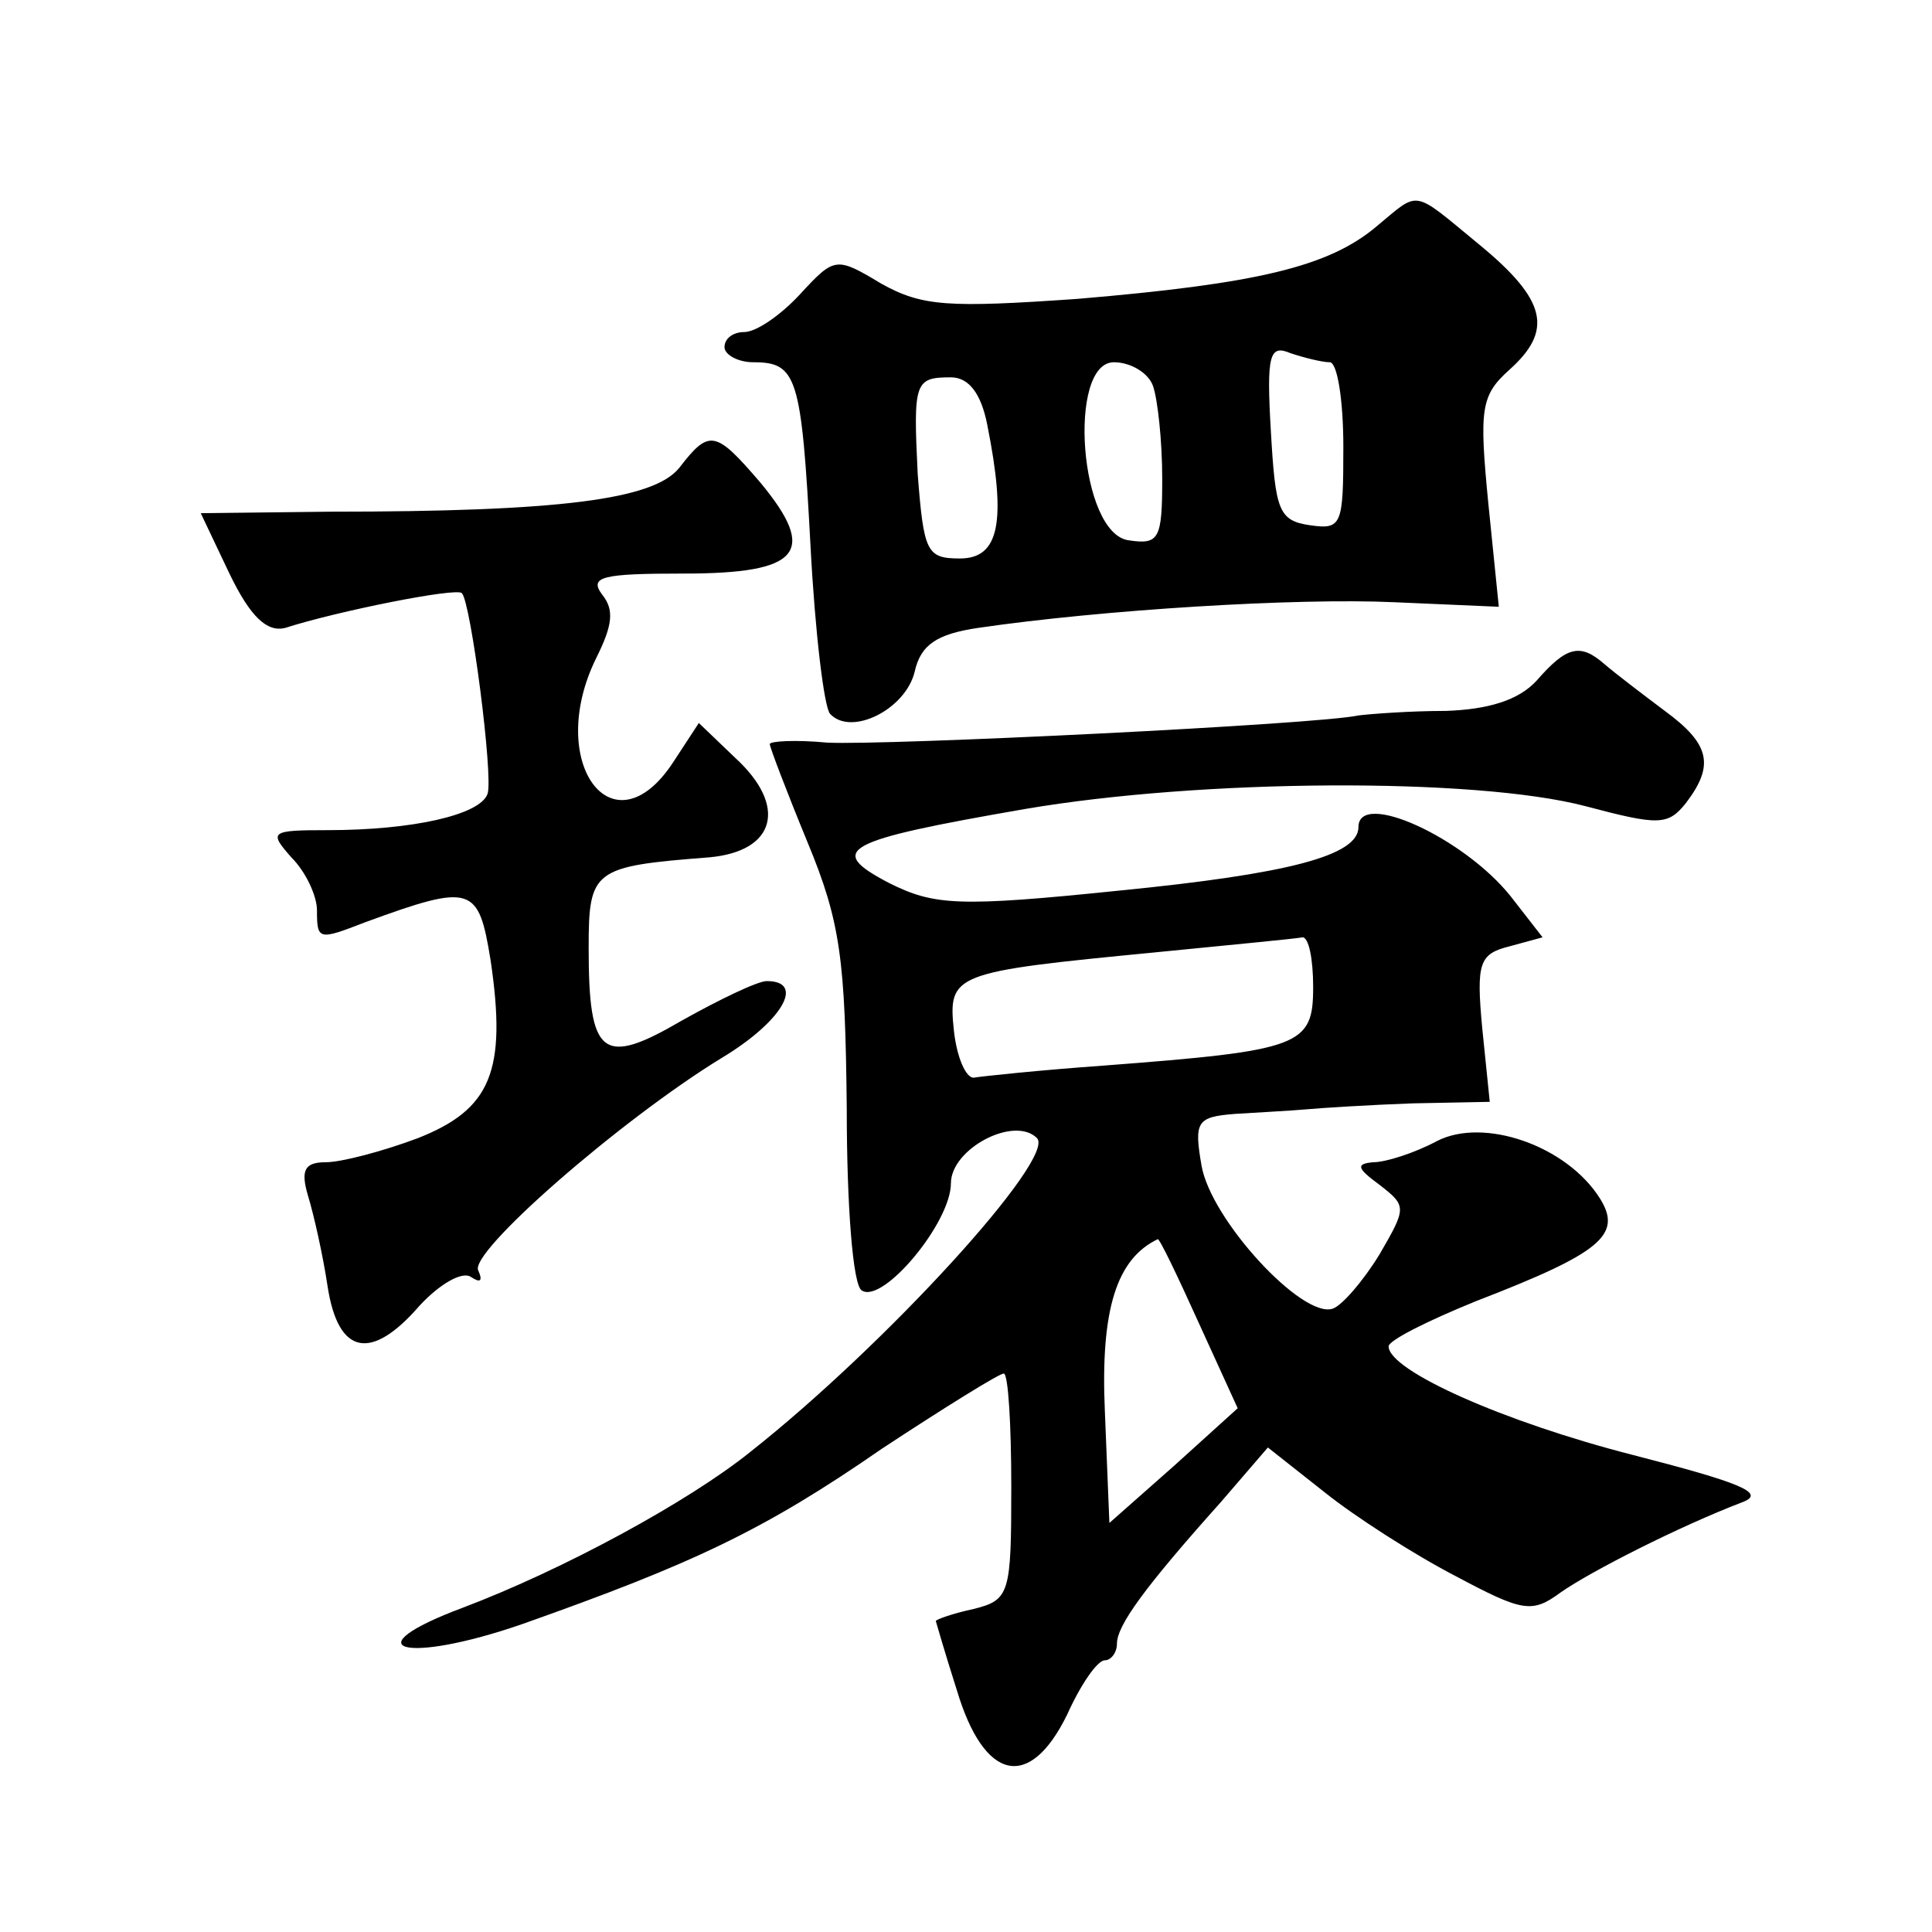
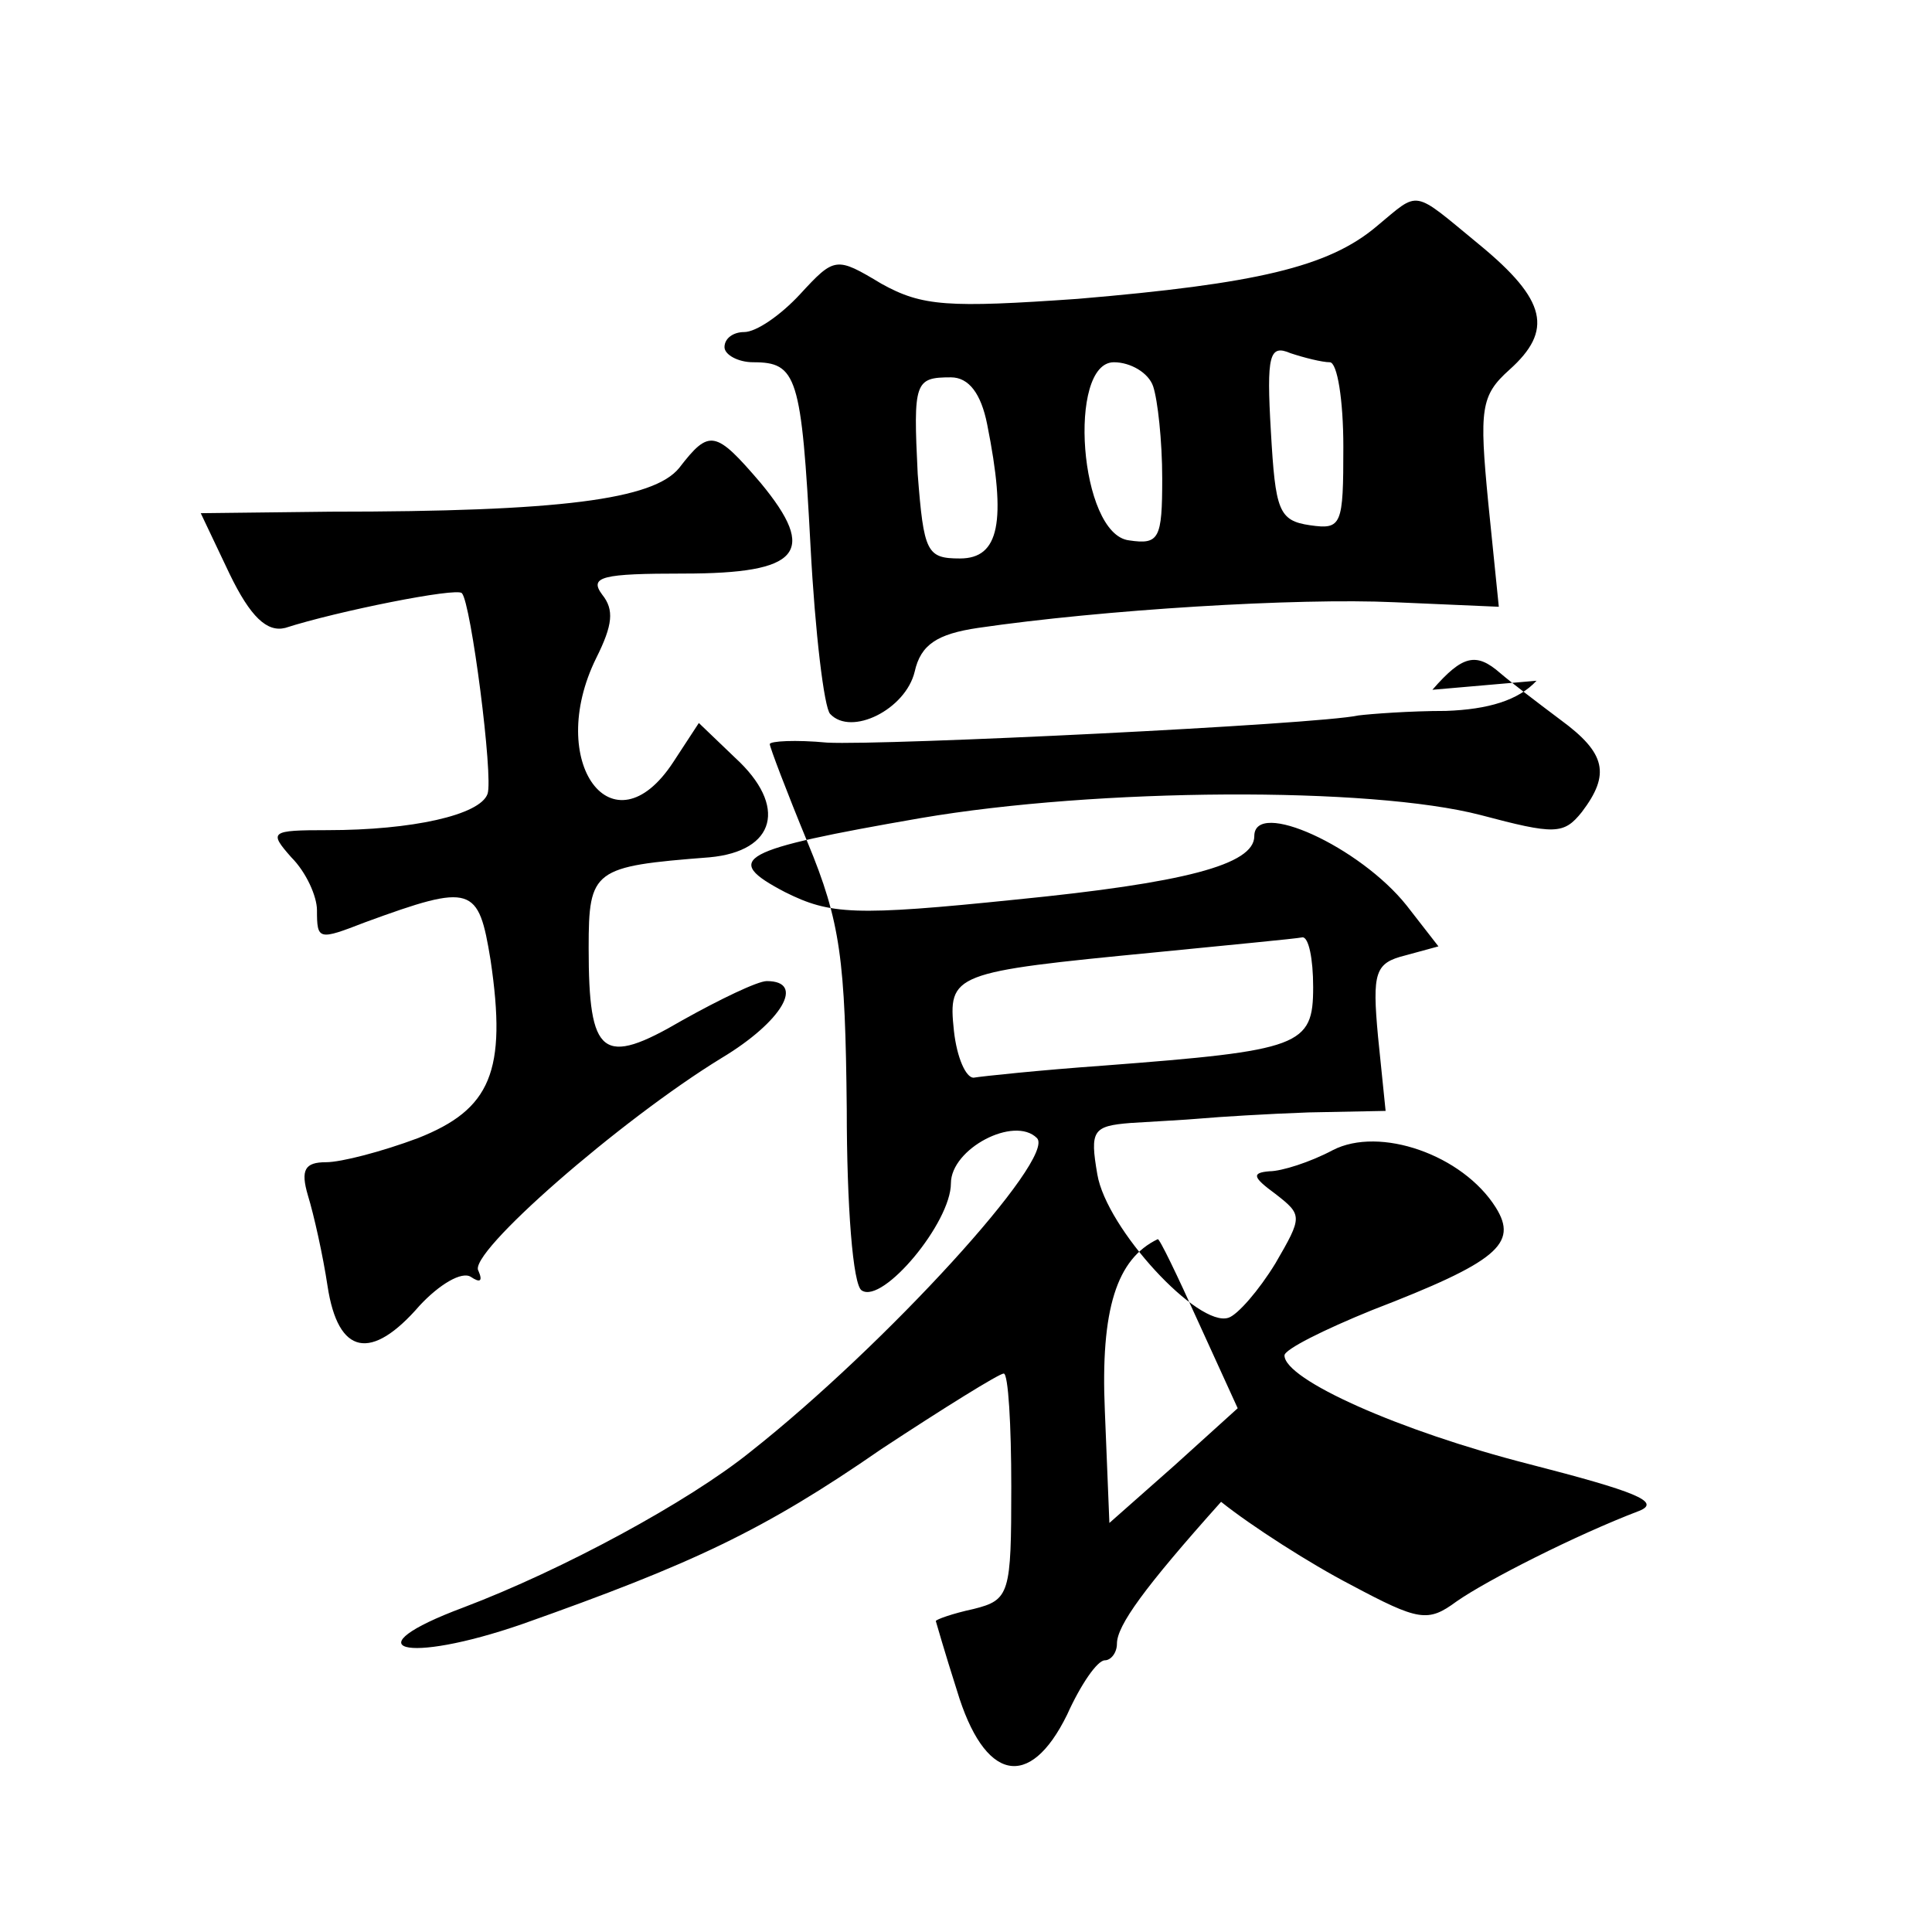
<svg xmlns="http://www.w3.org/2000/svg" version="1.0" width="128pt" height="128pt" viewBox="0 0 128 128" preserveAspectRatio="xMidYMid meet">
  <g transform="translate(0,128) scale(0.1,-0.1)" fill="#0" stroke="none">
-     <path d="M912 1130 c-32 -27 -80 -38 -198 -48 -86 -6 -103 -5 -130 10 -30 18 -31 18 -54 -7 -13 -14 -29 -25 -37 -25 -7 0 -13 -4 -13 -10 0 -5 9 -10 19 -10 29 0 32 -9 38 -122 3 -57 9 -107 13 -111 14 -15 50 3 56 28 4 18 15 25 42 29 82 12 211 20 276 17 l69 -3 -7 69 c-6 62 -5 71 14 88 29 26 25 46 -20 83 -45 37 -39 36 -68 12z m-31 -90 c5 0 9 -25 9 -56 0 -52 -1 -55 -22 -52 -21 3 -23 10 -26 62 -3 51 -1 58 13 52 9 -3 21 -6 26 -6z m-117 -16 c3 -9 6 -36 6 -61 0 -40 -2 -44 -22 -41 -33 4 -41 118 -10 118 11 0 23 -7 26 -16z m-110 -25 c13 -65 8 -89 -18 -89 -22 0 -24 4 -28 56 -3 61 -2 64 22 64 12 0 20 -11 24 -31z M450 970 c-17 -21 -79 -29 -231 -29 l-86 -1 19 -40 c14 -29 25 -39 37 -36 34 11 114 27 117 23 6 -6 21 -122 17 -133 -5 -14 -50 -24 -106 -24 -38 0 -39 -1 -24 -18 10 -10 17 -26 17 -35 0 -20 1 -20 32 -8 71 26 75 24 83 -25 11 -74 0 -99 -48 -118 -24 -9 -51 -16 -61 -16 -14 0 -17 -5 -12 -22 4 -13 10 -40 13 -60 7 -46 29 -50 61 -13 13 14 28 23 34 19 6 -4 8 -3 5 4 -8 11 94 100 161 141 40 24 56 51 30 51 -6 0 -31 -12 -56 -26 -53 -31 -62 -24 -62 48 0 52 3 54 80 60 44 4 52 34 17 66 l-24 23 -17 -26 c-40 -61 -85 0 -51 69 11 22 12 32 4 42 -9 12 0 14 54 14 77 0 89 14 51 60 -30 35 -34 36 -54 10z M1018 829 c-12 -13 -32 -19 -60 -20 -24 0 -50 -2 -58 -3 -27 -6 -314 -20 -352 -18 -21 2 -38 1 -38 -1 0 -2 11 -31 25 -65 22 -53 25 -78 26 -177 0 -63 4 -117 10 -120 14 -9 59 45 59 71 0 23 42 45 57 30 13 -13 -100 -137 -190 -208 -41 -33 -124 -78 -190 -103 -75 -28 -39 -38 39 -11 113 40 160 62 238 116 41 27 78 50 81 50 3 0 5 -34 5 -75 0 -71 -1 -75 -25 -81 -14 -3 -25 -7 -25 -8 0 0 6 -21 14 -46 18 -60 48 -67 73 -16 9 20 20 36 25 36 4 0 8 5 8 11 0 12 18 37 69 94 l31 36 38 -30 c20 -16 59 -41 86 -55 45 -24 51 -25 70 -11 20 14 79 44 121 60 15 6 -3 13 -73 31 -86 22 -162 56 -162 72 0 4 26 17 58 30 83 32 97 44 82 68 -22 35 -77 54 -108 38 -15 -8 -34 -14 -42 -14 -12 -1 -11 -4 4 -15 18 -14 18 -15 0 -46 -11 -18 -25 -34 -31 -36 -20 -7 -81 59 -87 95 -5 29 -3 32 22 34 15 1 36 2 47 3 11 1 43 3 71 4 l51 1 -5 49 c-4 43 -2 49 18 54 l22 6 -21 27 c-31 39 -101 71 -101 46 0 -19 -47 -31 -158 -42 -107 -11 -123 -10 -153 5 -42 22 -31 28 90 49 117 20 298 21 371 2 49 -13 55 -13 67 2 19 25 16 39 -14 61 -16 12 -33 25 -40 31 -16 14 -25 12 -45 -11z m-148 -203 c0 -39 -8 -42 -139 -52 -42 -3 -80 -7 -86 -8 -5 0 -11 13 -13 31 -4 38 -1 39 133 52 50 5 93 9 98 10 4 0 7 -14 7 -33z m-76 -222 l26 -57 -42 -38 -43 -38 -3 74 c-3 68 8 101 35 114 1 1 13 -24 27 -55z" />
+     <path d="M912 1130 c-32 -27 -80 -38 -198 -48 -86 -6 -103 -5 -130 10 -30 18 -31 18 -54 -7 -13 -14 -29 -25 -37 -25 -7 0 -13 -4 -13 -10 0 -5 9 -10 19 -10 29 0 32 -9 38 -122 3 -57 9 -107 13 -111 14 -15 50 3 56 28 4 18 15 25 42 29 82 12 211 20 276 17 l69 -3 -7 69 c-6 62 -5 71 14 88 29 26 25 46 -20 83 -45 37 -39 36 -68 12z m-31 -90 c5 0 9 -25 9 -56 0 -52 -1 -55 -22 -52 -21 3 -23 10 -26 62 -3 51 -1 58 13 52 9 -3 21 -6 26 -6z m-117 -16 c3 -9 6 -36 6 -61 0 -40 -2 -44 -22 -41 -33 4 -41 118 -10 118 11 0 23 -7 26 -16z m-110 -25 c13 -65 8 -89 -18 -89 -22 0 -24 4 -28 56 -3 61 -2 64 22 64 12 0 20 -11 24 -31z M450 970 c-17 -21 -79 -29 -231 -29 l-86 -1 19 -40 c14 -29 25 -39 37 -36 34 11 114 27 117 23 6 -6 21 -122 17 -133 -5 -14 -50 -24 -106 -24 -38 0 -39 -1 -24 -18 10 -10 17 -26 17 -35 0 -20 1 -20 32 -8 71 26 75 24 83 -25 11 -74 0 -99 -48 -118 -24 -9 -51 -16 -61 -16 -14 0 -17 -5 -12 -22 4 -13 10 -40 13 -60 7 -46 29 -50 61 -13 13 14 28 23 34 19 6 -4 8 -3 5 4 -8 11 94 100 161 141 40 24 56 51 30 51 -6 0 -31 -12 -56 -26 -53 -31 -62 -24 -62 48 0 52 3 54 80 60 44 4 52 34 17 66 l-24 23 -17 -26 c-40 -61 -85 0 -51 69 11 22 12 32 4 42 -9 12 0 14 54 14 77 0 89 14 51 60 -30 35 -34 36 -54 10z M1018 829 c-12 -13 -32 -19 -60 -20 -24 0 -50 -2 -58 -3 -27 -6 -314 -20 -352 -18 -21 2 -38 1 -38 -1 0 -2 11 -31 25 -65 22 -53 25 -78 26 -177 0 -63 4 -117 10 -120 14 -9 59 45 59 71 0 23 42 45 57 30 13 -13 -100 -137 -190 -208 -41 -33 -124 -78 -190 -103 -75 -28 -39 -38 39 -11 113 40 160 62 238 116 41 27 78 50 81 50 3 0 5 -34 5 -75 0 -71 -1 -75 -25 -81 -14 -3 -25 -7 -25 -8 0 0 6 -21 14 -46 18 -60 48 -67 73 -16 9 20 20 36 25 36 4 0 8 5 8 11 0 12 18 37 69 94 c20 -16 59 -41 86 -55 45 -24 51 -25 70 -11 20 14 79 44 121 60 15 6 -3 13 -73 31 -86 22 -162 56 -162 72 0 4 26 17 58 30 83 32 97 44 82 68 -22 35 -77 54 -108 38 -15 -8 -34 -14 -42 -14 -12 -1 -11 -4 4 -15 18 -14 18 -15 0 -46 -11 -18 -25 -34 -31 -36 -20 -7 -81 59 -87 95 -5 29 -3 32 22 34 15 1 36 2 47 3 11 1 43 3 71 4 l51 1 -5 49 c-4 43 -2 49 18 54 l22 6 -21 27 c-31 39 -101 71 -101 46 0 -19 -47 -31 -158 -42 -107 -11 -123 -10 -153 5 -42 22 -31 28 90 49 117 20 298 21 371 2 49 -13 55 -13 67 2 19 25 16 39 -14 61 -16 12 -33 25 -40 31 -16 14 -25 12 -45 -11z m-148 -203 c0 -39 -8 -42 -139 -52 -42 -3 -80 -7 -86 -8 -5 0 -11 13 -13 31 -4 38 -1 39 133 52 50 5 93 9 98 10 4 0 7 -14 7 -33z m-76 -222 l26 -57 -42 -38 -43 -38 -3 74 c-3 68 8 101 35 114 1 1 13 -24 27 -55z" />
  </g>
</svg>